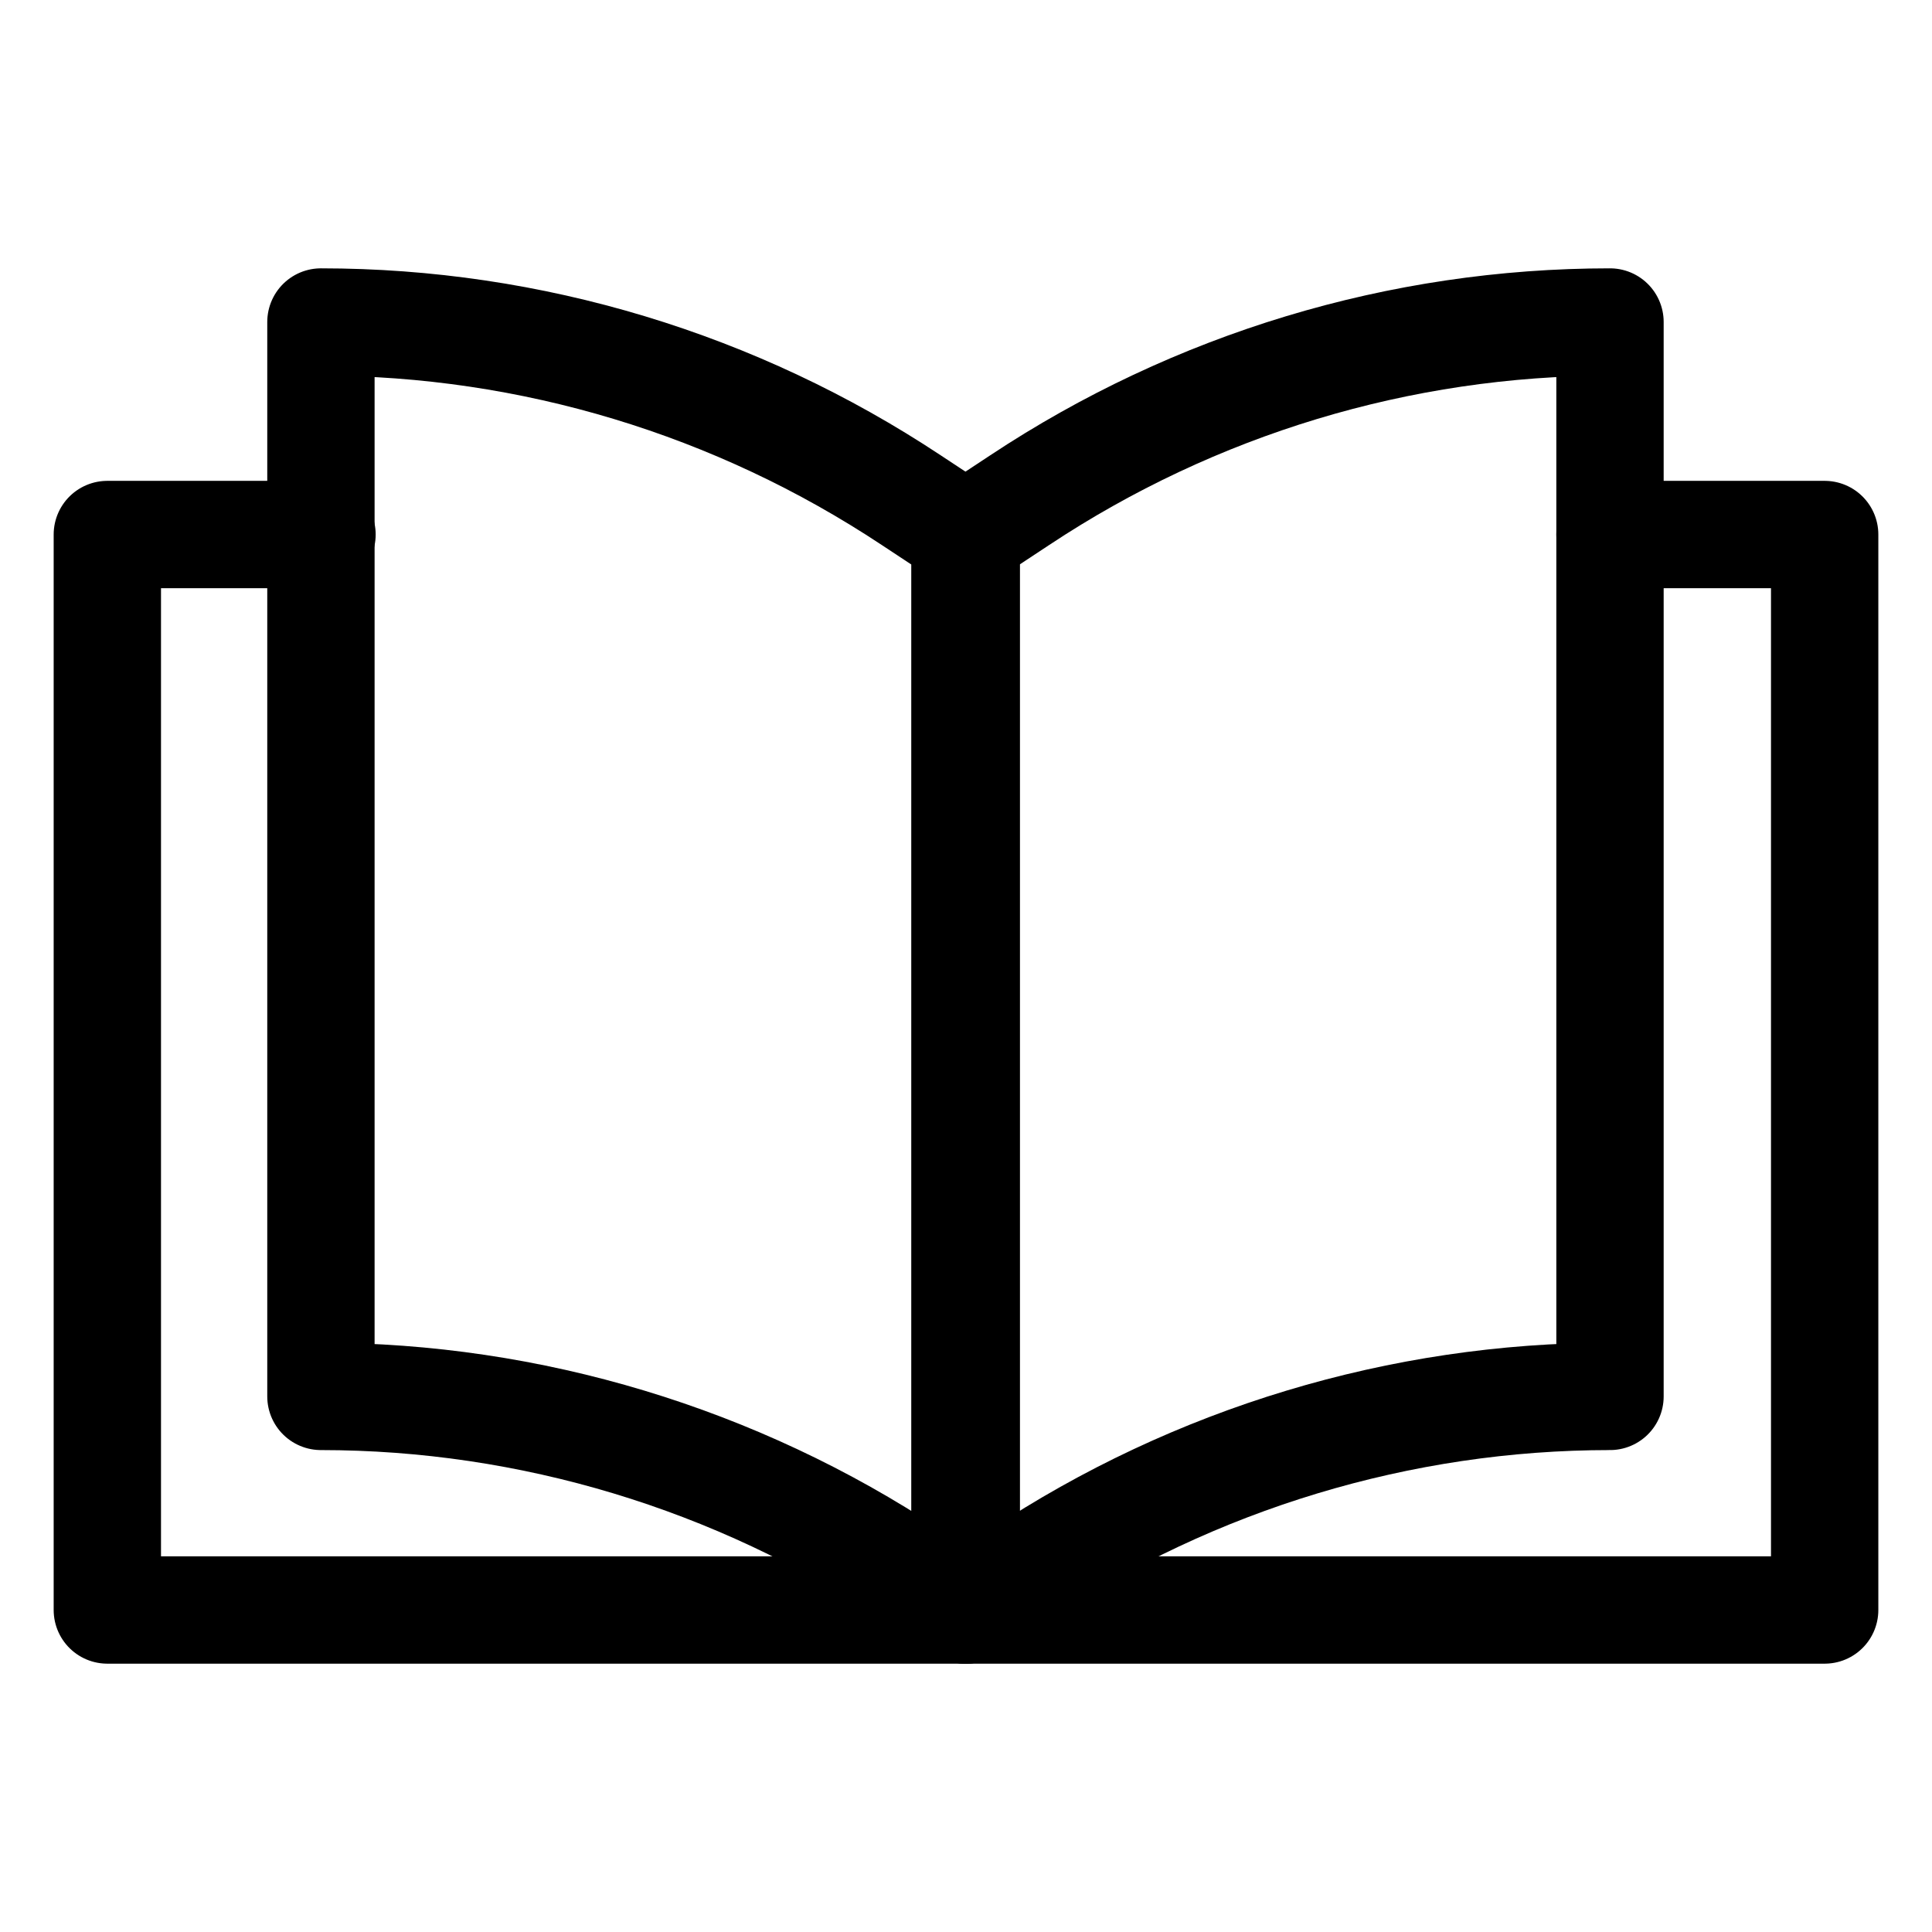
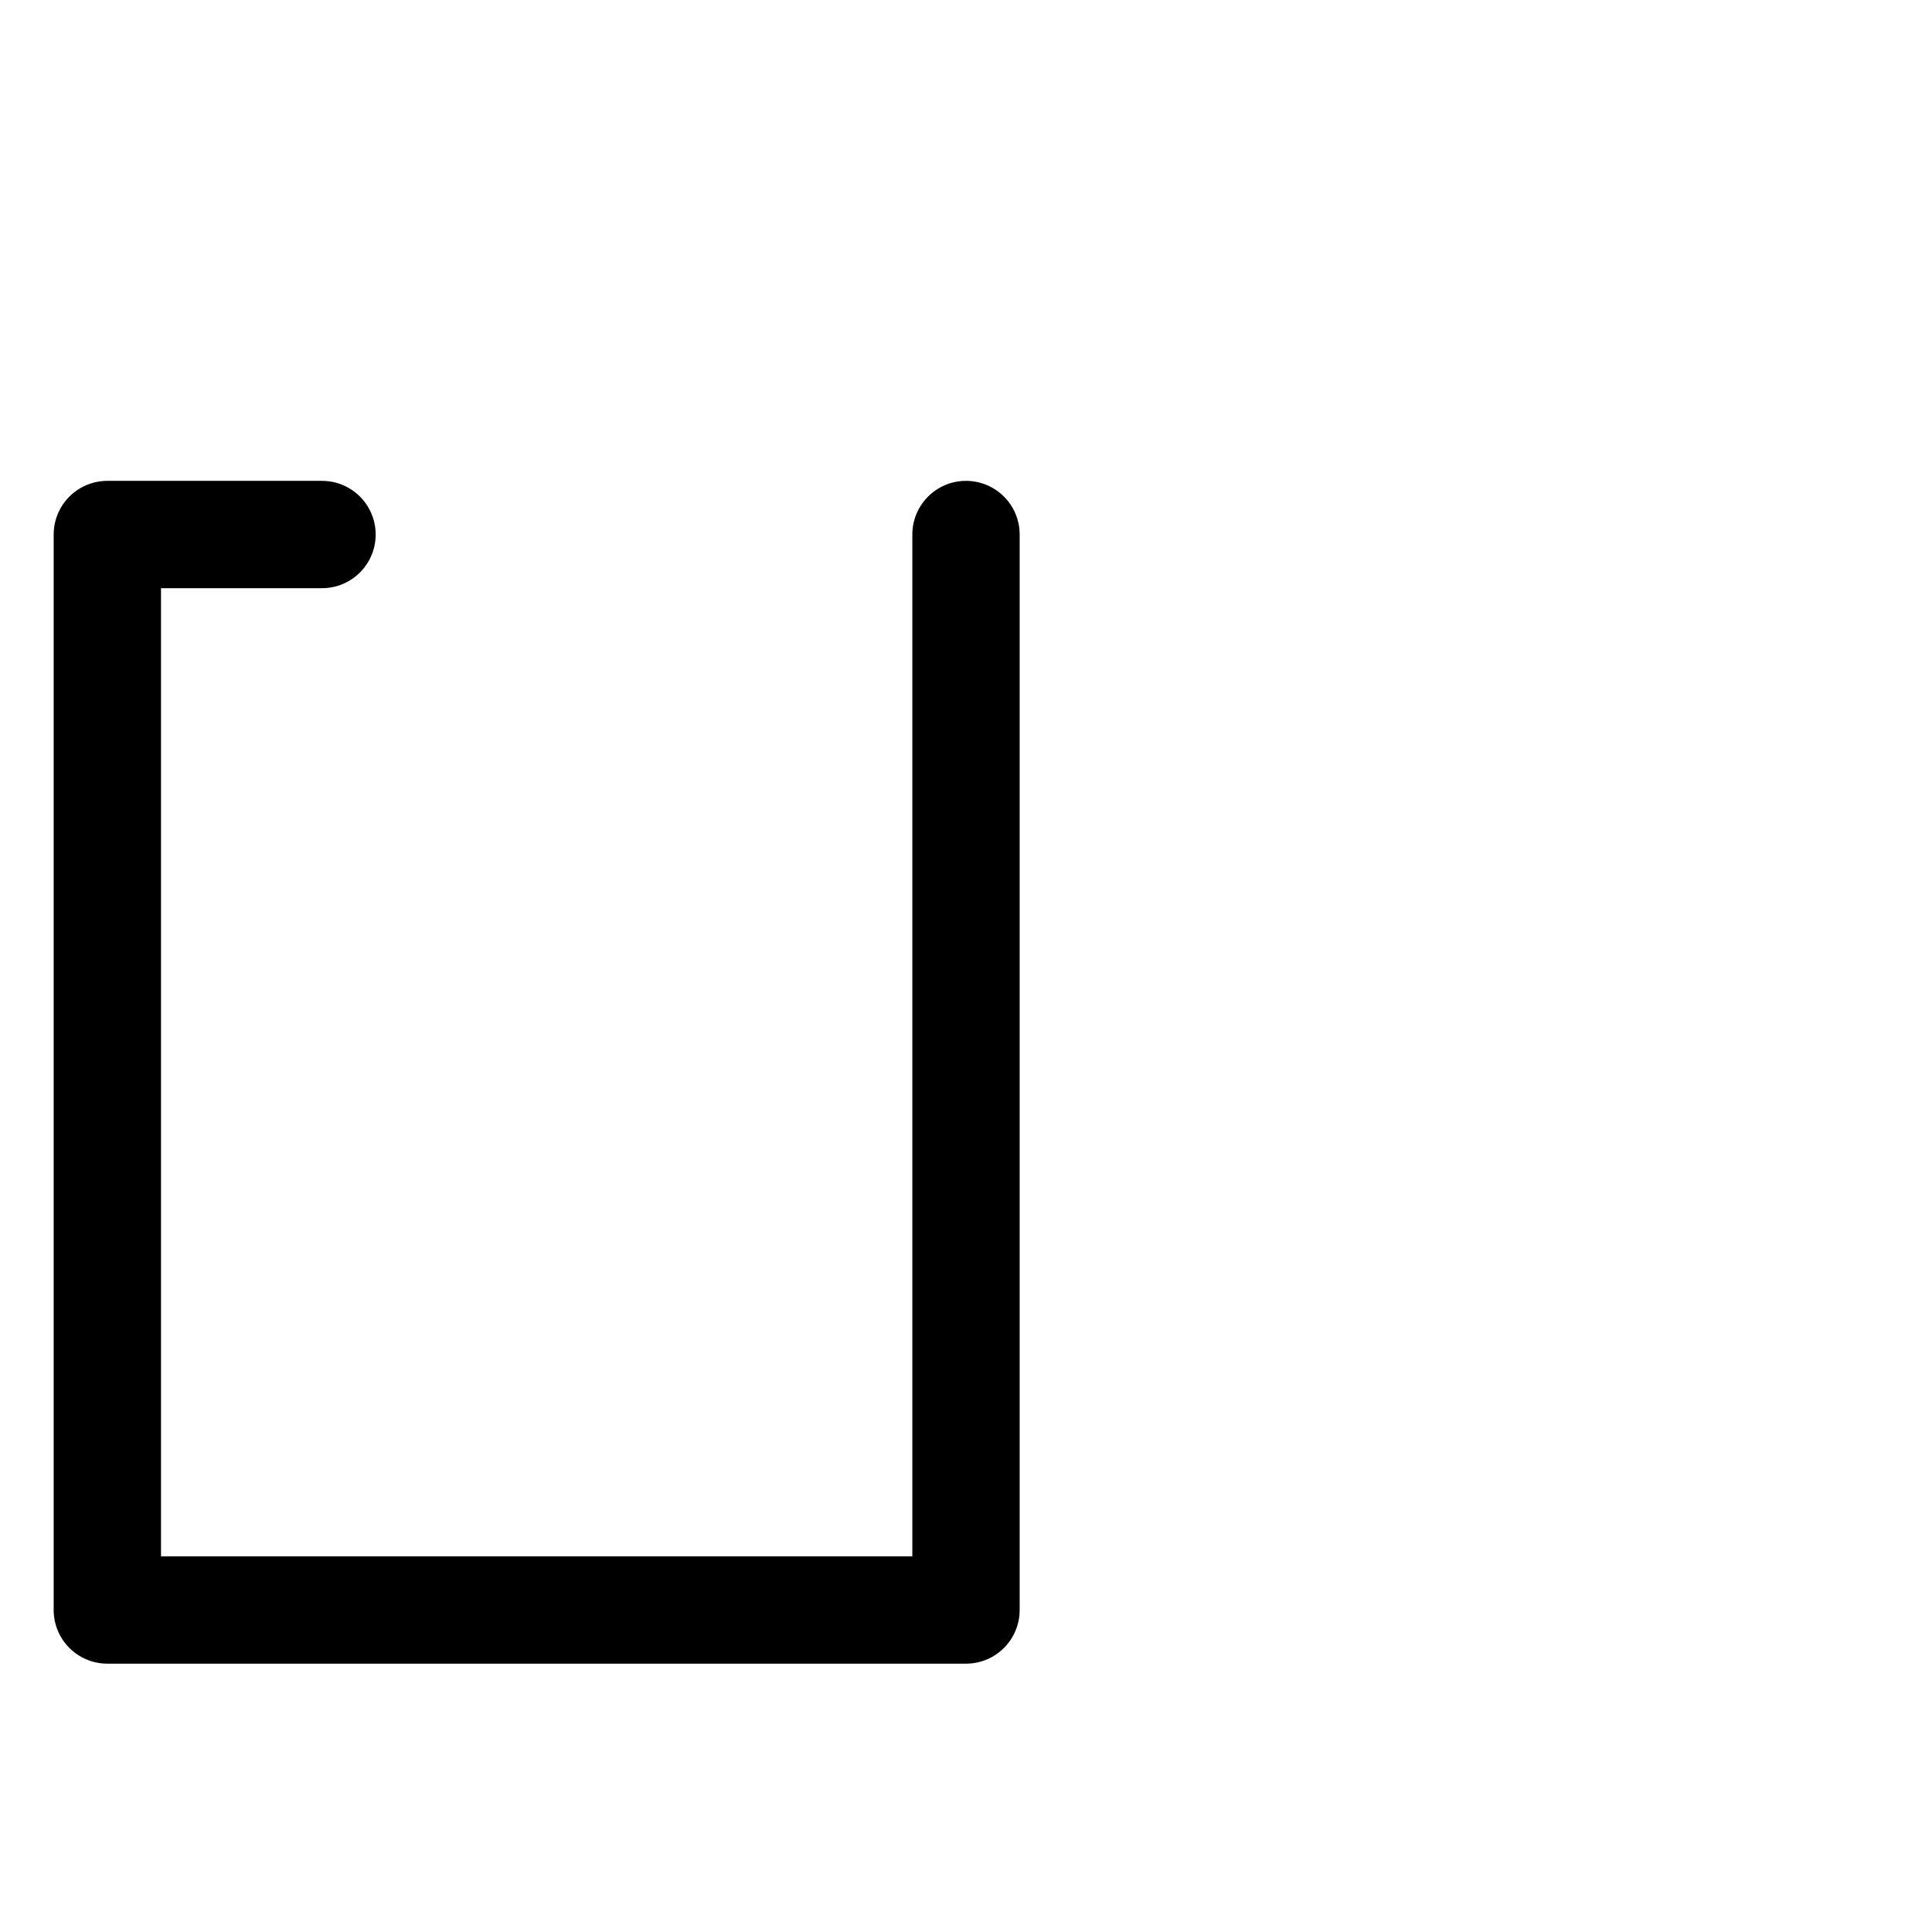
<svg xmlns="http://www.w3.org/2000/svg" fill="none" viewBox="0 0 18 18" height="18" width="18">
-   <path stroke-linejoin="round" stroke-linecap="round" stroke-miterlimit="10" stroke="black" d="M2.99 3C4.95 3 6.86 3.58 8.49 4.66L8.99 4.99V15L8.49 14.67C6.86 13.59 4.94 13.01 2.99 13.01V3Z" />
  <path stroke-linejoin="round" stroke-linecap="round" stroke-miterlimit="10" stroke="black" d="M9 4.98V15H1V4.98H3" />
-   <path stroke-linejoin="round" stroke-linecap="round" stroke-miterlimit="10" stroke="black" d="M15 3C13.04 3 11.13 3.58 9.5 4.66L9 4.99V15L9.5 14.67C11.13 13.59 13.05 13.01 15 13.01V3Z" />
-   <path stroke-linejoin="round" stroke-linecap="round" stroke-miterlimit="10" stroke="black" d="M15 4.98H17V15H9V4.98" />
</svg>